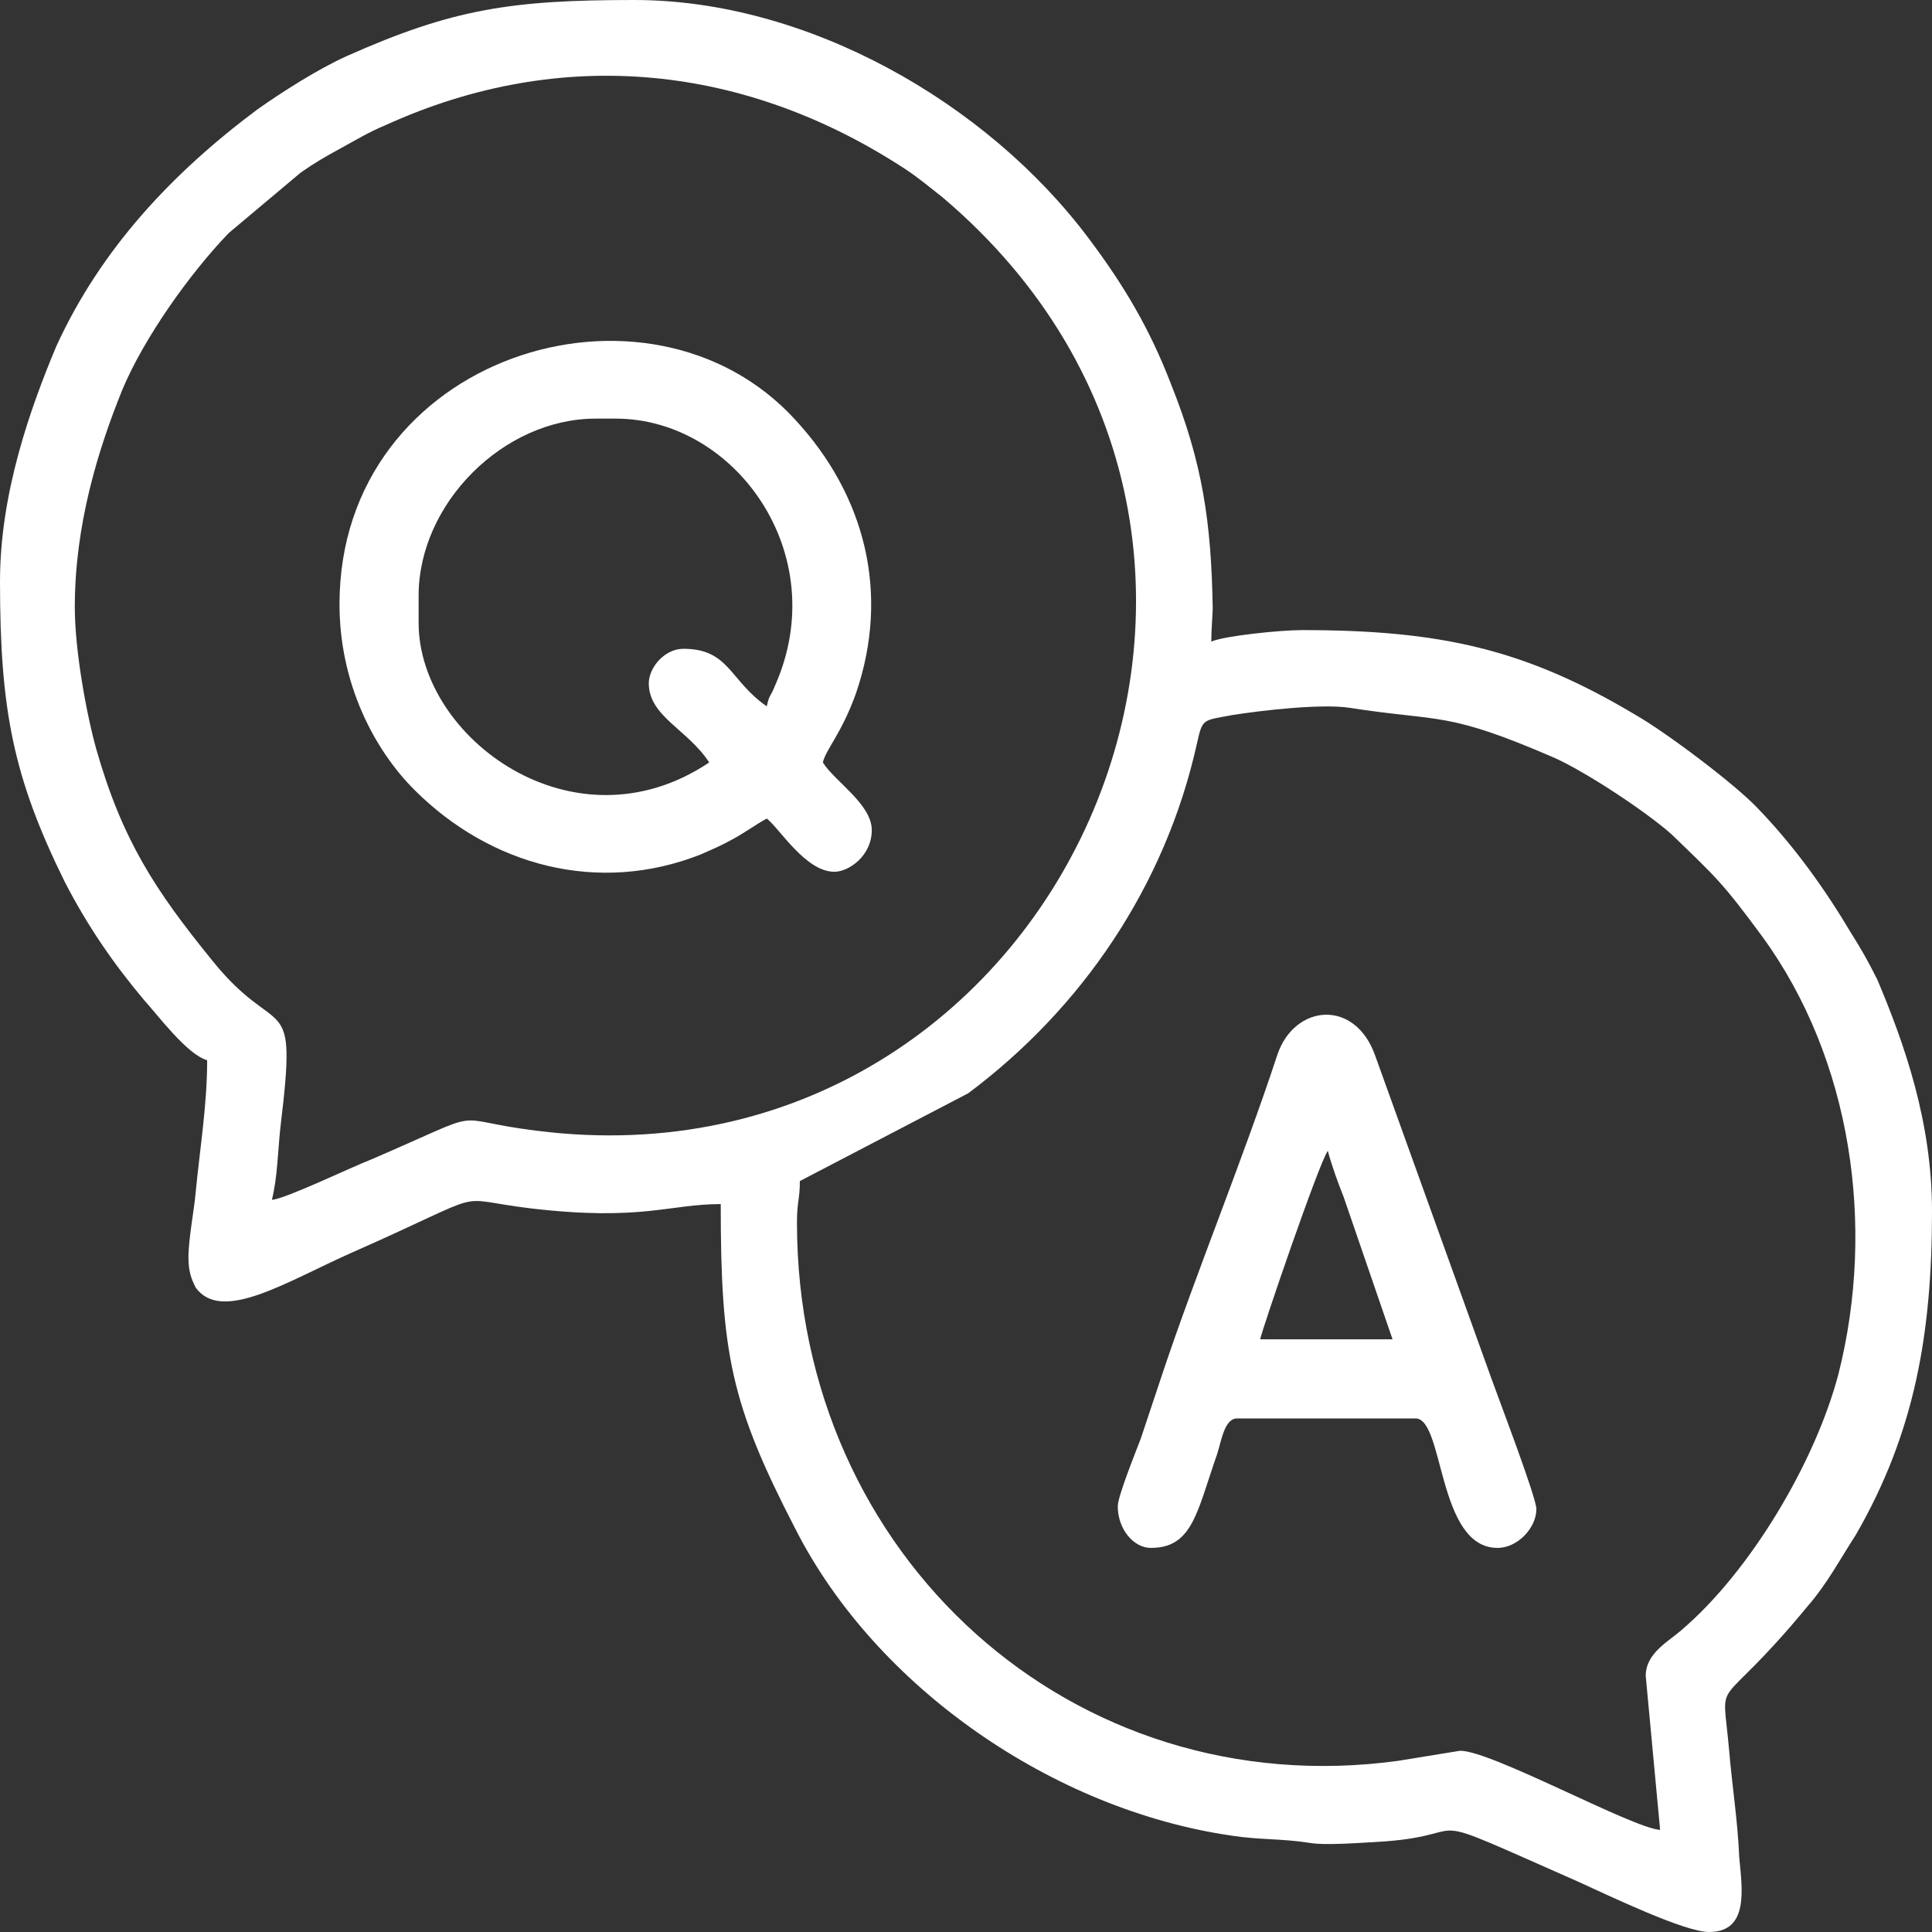
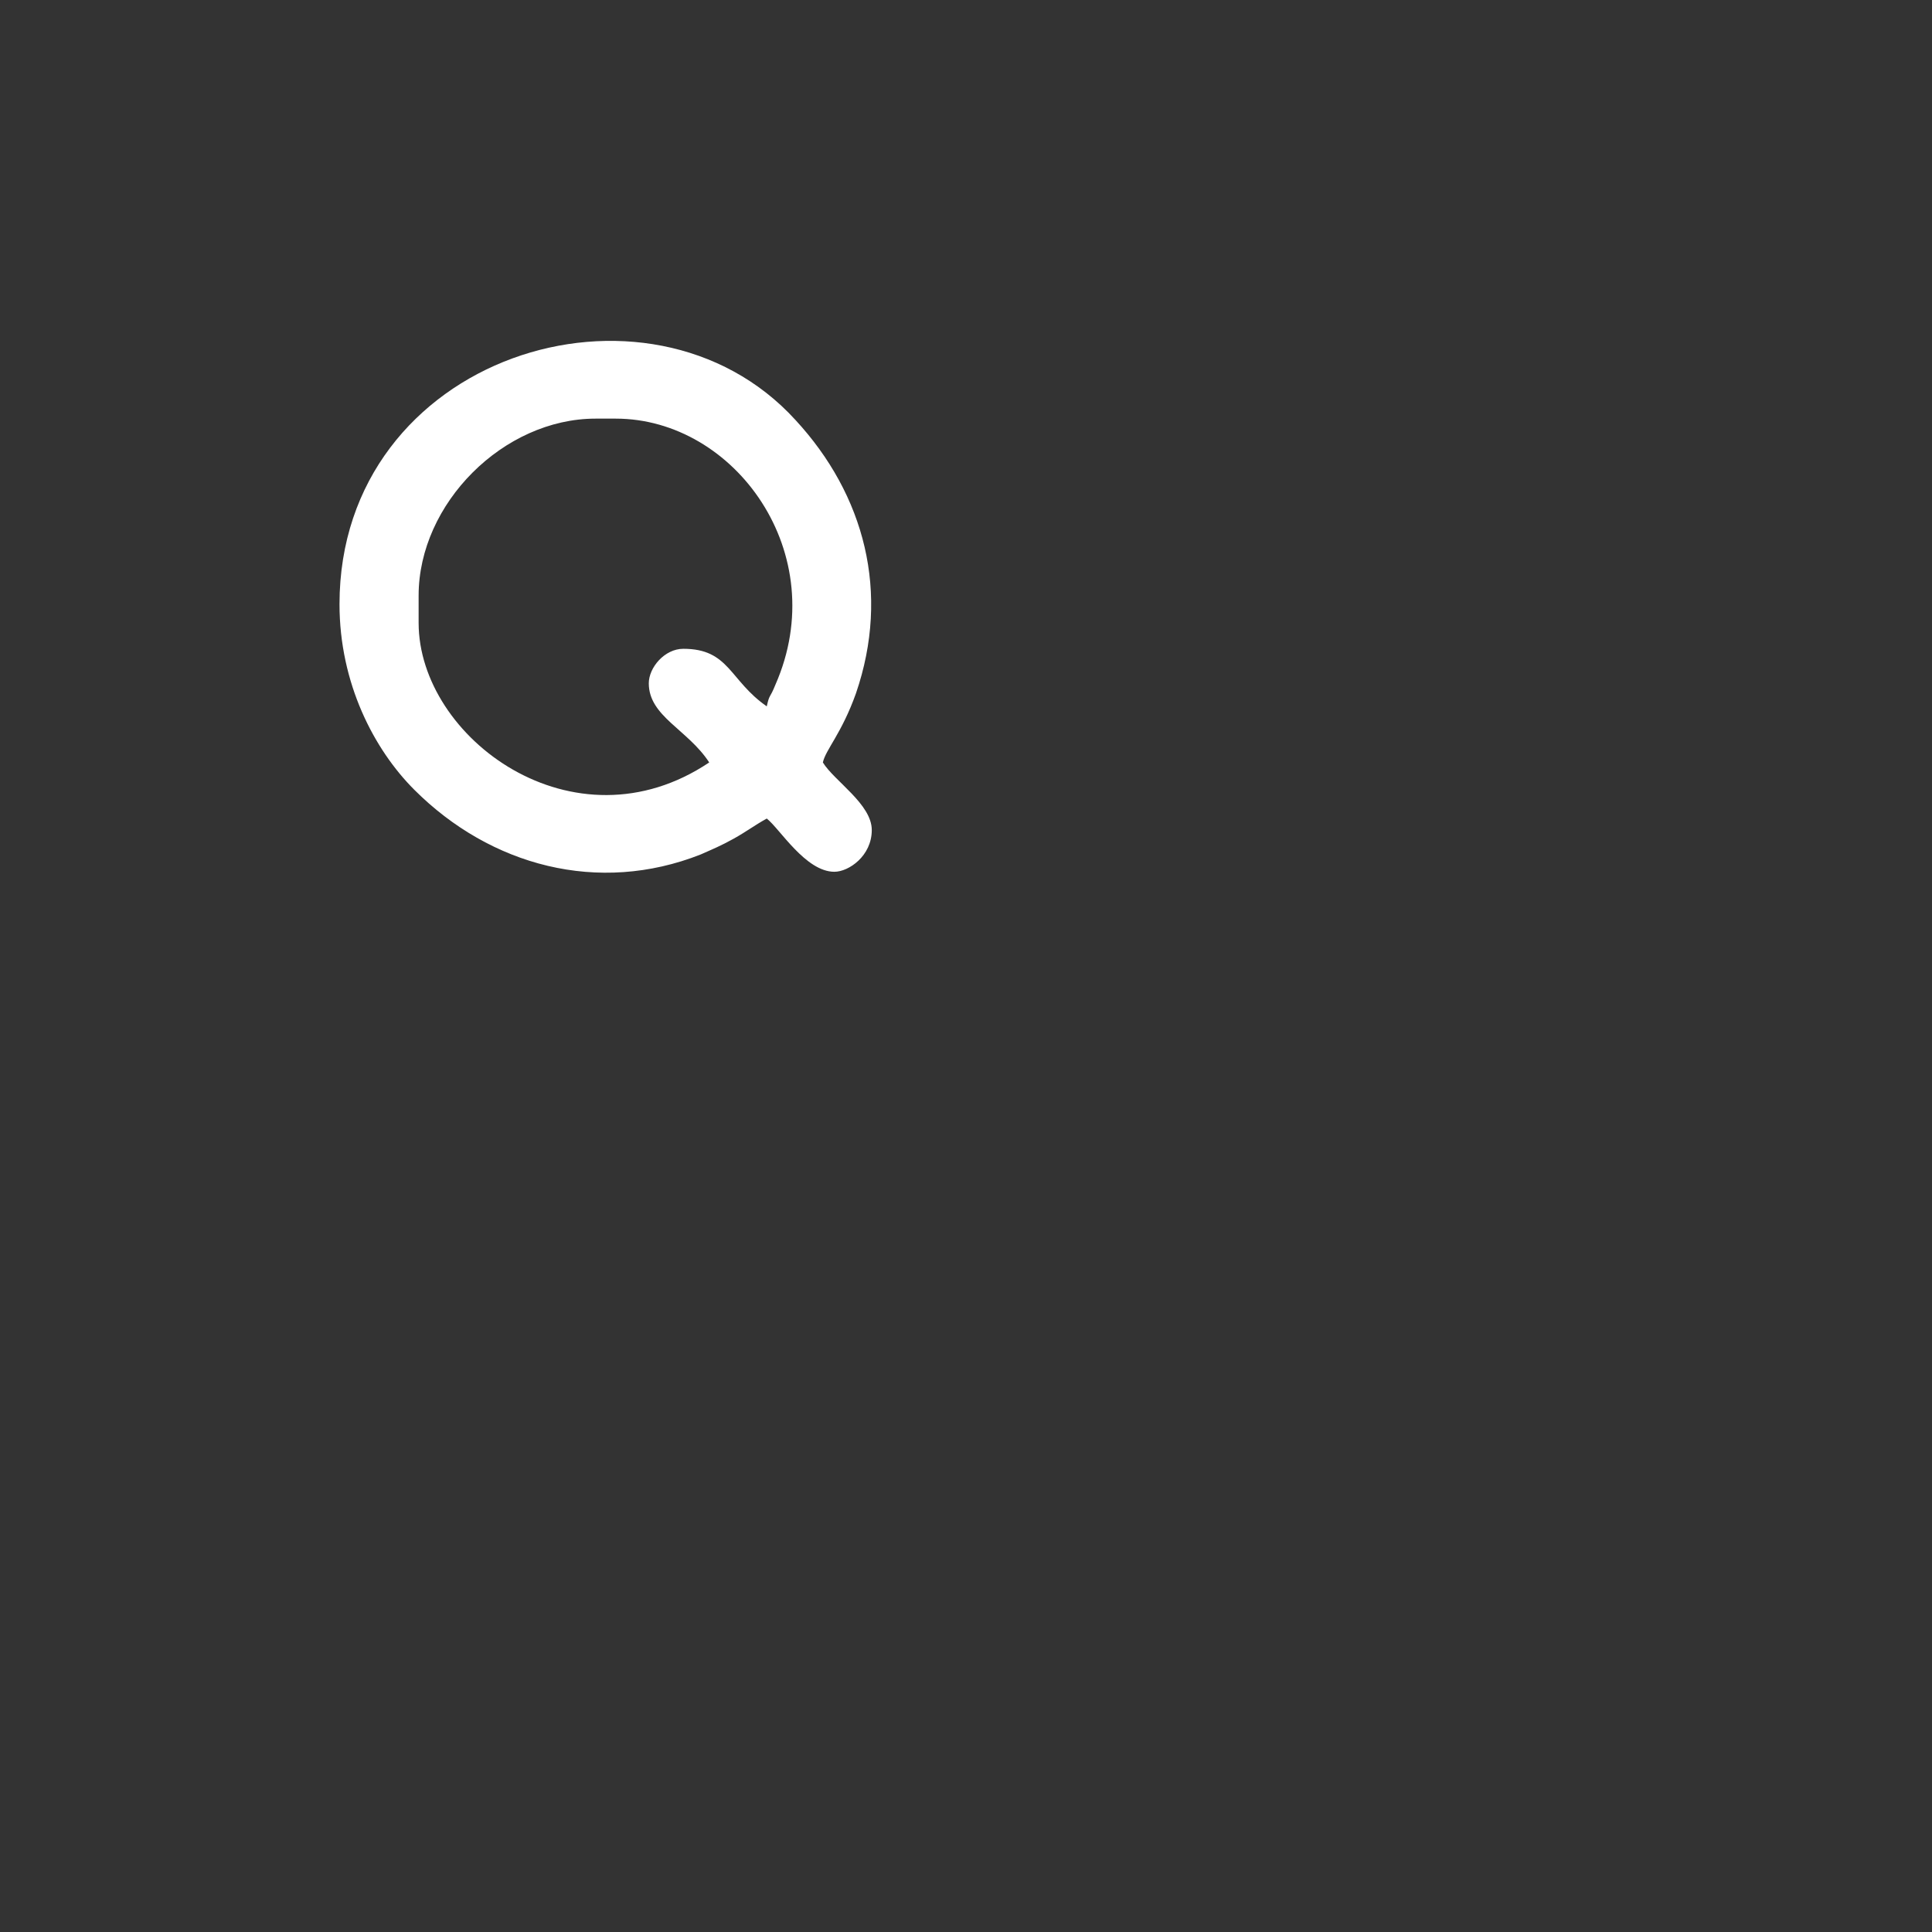
<svg xmlns="http://www.w3.org/2000/svg" xml:space="preserve" width="167px" height="167px" version="1.0" style="shape-rendering:geometricPrecision; text-rendering:geometricPrecision; image-rendering:optimizeQuality; fill-rule:evenodd; clip-rule:evenodd" viewBox="0 0 13.43 13.43">
  <rect x="0" y="0" width="13.43" height="13.43" fill="#333333" stroke="none" />
  <defs>
    <style type="text/css">
   
    .fil0 {fill:white}
   
  </style>
  </defs>
  <g id="Layer_x0020_1">
    <g id="_2733321952688">
-       <path class="fil0" d="M11.44 11.65l0.1 1.07c-0.19,-0.01 -1.17,-0.55 -1.39,-0.55l-0.43 0.07c-2.26,0.31 -4.18,-1.42 -4.18,-3.74 0,-0.15 0.02,-0.16 0.02,-0.29l1.17 -0.61c0.79,-0.59 1.37,-1.44 1.59,-2.43 0.04,-0.18 0.04,-0.16 0.25,-0.2 0.19,-0.03 0.61,-0.08 0.81,-0.05 0.64,0.1 0.67,0.02 1.43,0.35 0.22,0.1 0.63,0.37 0.81,0.53 0.31,0.3 0.35,0.33 0.63,0.71 0.62,0.85 0.79,2.01 0.53,3.04 -0.16,0.61 -0.61,1.37 -1.09,1.78 -0.09,0.08 -0.25,0.16 -0.25,0.32zm-10.92 -7.43c0,-0.57 0.16,-1.09 0.33,-1.51 0.15,-0.36 0.47,-0.81 0.74,-1.09l0.5 -0.42c0.1,-0.07 0.17,-0.11 0.28,-0.17 0.11,-0.06 0.19,-0.11 0.31,-0.16 1.23,-0.56 2.51,-0.42 3.62,0.31 0.09,0.06 0.16,0.12 0.25,0.19 2.86,2.42 0.81,6.95 -2.82,6.49 -0.65,-0.08 -0.29,-0.17 -1.15,0.2 -0.13,0.05 -0.61,0.28 -0.69,0.28 0.04,-0.16 0.04,-0.33 0.06,-0.51 0.12,-0.99 -0.01,-0.57 -0.48,-1.16 -0.39,-0.48 -0.62,-0.83 -0.8,-1.46 -0.07,-0.25 -0.15,-0.69 -0.15,-0.99zm-0.52 -0.18c0,0.89 0.09,1.36 0.45,2.09 0.16,0.31 0.34,0.57 0.55,0.82 0.1,0.11 0.3,0.38 0.44,0.42 0,0.31 -0.05,0.61 -0.08,0.92 -0.01,0.12 -0.05,0.32 -0.05,0.45 0,0.1 0.02,0.15 0.05,0.21 0.18,0.25 0.63,-0.04 1.08,-0.24 1.02,-0.45 0.67,-0.38 1.25,-0.31 0.77,0.09 0.96,-0.03 1.32,-0.03 0,1.04 0.07,1.39 0.52,2.26 0.56,1.1 1.79,1.95 3.03,2.13 0.19,0.03 0.35,0.02 0.54,0.05 0.11,0.02 0.36,0 0.53,-0.01 0.66,-0.05 0.16,-0.24 1.34,0.28 0.22,0.1 0.74,0.35 0.91,0.35 0.28,0 0.23,-0.3 0.21,-0.52 -0.01,-0.25 -0.05,-0.5 -0.07,-0.74 -0.05,-0.57 -0.11,-0.21 0.55,-1.01 0.13,-0.15 0.22,-0.32 0.33,-0.49 0.41,-0.71 0.53,-1.4 0.53,-2.25 0,-0.62 -0.19,-1.16 -0.38,-1.61 -0.06,-0.12 -0.11,-0.21 -0.18,-0.32 -0.19,-0.32 -0.4,-0.61 -0.65,-0.87 -0.16,-0.17 -0.64,-0.53 -0.85,-0.65 -0.77,-0.46 -1.36,-0.59 -2.32,-0.59 -0.15,0 -0.54,0.04 -0.63,0.08 0,-0.08 0.01,-0.2 0.01,-0.23 -0.01,-0.6 -0.07,-1.01 -0.29,-1.56 -0.15,-0.39 -0.33,-0.69 -0.57,-1.01 -0.71,-0.95 -1.96,-1.66 -3.16,-1.66 -0.85,0 -1.26,0.06 -2,0.39 -0.2,0.09 -0.45,0.25 -0.62,0.37 -0.59,0.44 -1.09,0.97 -1.4,1.65 -0.18,0.43 -0.39,1.02 -0.39,1.63z" />
      <path class="fil0" d="M5.33 4.91c-0.26,-0.18 -0.26,-0.4 -0.58,-0.4 -0.13,0 -0.24,0.13 -0.24,0.24 0,0.23 0.27,0.32 0.42,0.55 -0.94,0.63 -2.02,-0.17 -2.02,-0.97l0 -0.19c0,-0.64 0.59,-1.23 1.23,-1.23l0.14 0c0.83,0 1.51,0.94 1.11,1.85 -0.04,0.1 -0.04,0.06 -0.06,0.15zm-2.97 -0.71c0,0.55 0.24,1.01 0.52,1.29 0.53,0.53 1.28,0.73 1.99,0.45 0.09,-0.04 0.14,-0.06 0.23,-0.11 0.09,-0.05 0.14,-0.09 0.23,-0.14 0.09,0.07 0.27,0.37 0.47,0.37 0.1,0 0.26,-0.11 0.26,-0.29 0,-0.18 -0.26,-0.34 -0.34,-0.47 0.02,-0.09 0.13,-0.2 0.23,-0.48 0.24,-0.7 0.06,-1.38 -0.42,-1.9 -1.02,-1.12 -3.17,-0.45 -3.17,1.28z" />
-       <path class="fil0" d="M9.23 8c0.03,0.11 0.07,0.22 0.11,0.32l0.34 0.99 -0.92 0c0.01,-0.06 0.41,-1.23 0.47,-1.31zm-1.46 2.47c0,0.16 0.11,0.29 0.23,0.29 0.29,0 0.32,-0.25 0.46,-0.65 0.03,-0.09 0.05,-0.25 0.14,-0.25l1.24 0c0.2,0 0.15,0.9 0.57,0.9 0.14,0 0.27,-0.14 0.27,-0.27 0,-0.08 -0.26,-0.76 -0.31,-0.9l-0.81 -2.25c-0.14,-0.4 -0.56,-0.36 -0.68,-0.01 -0.24,0.73 -0.57,1.53 -0.8,2.22 -0.05,0.15 -0.1,0.3 -0.15,0.45 -0.03,0.08 -0.16,0.4 -0.16,0.47z" />
    </g>
  </g>
</svg>